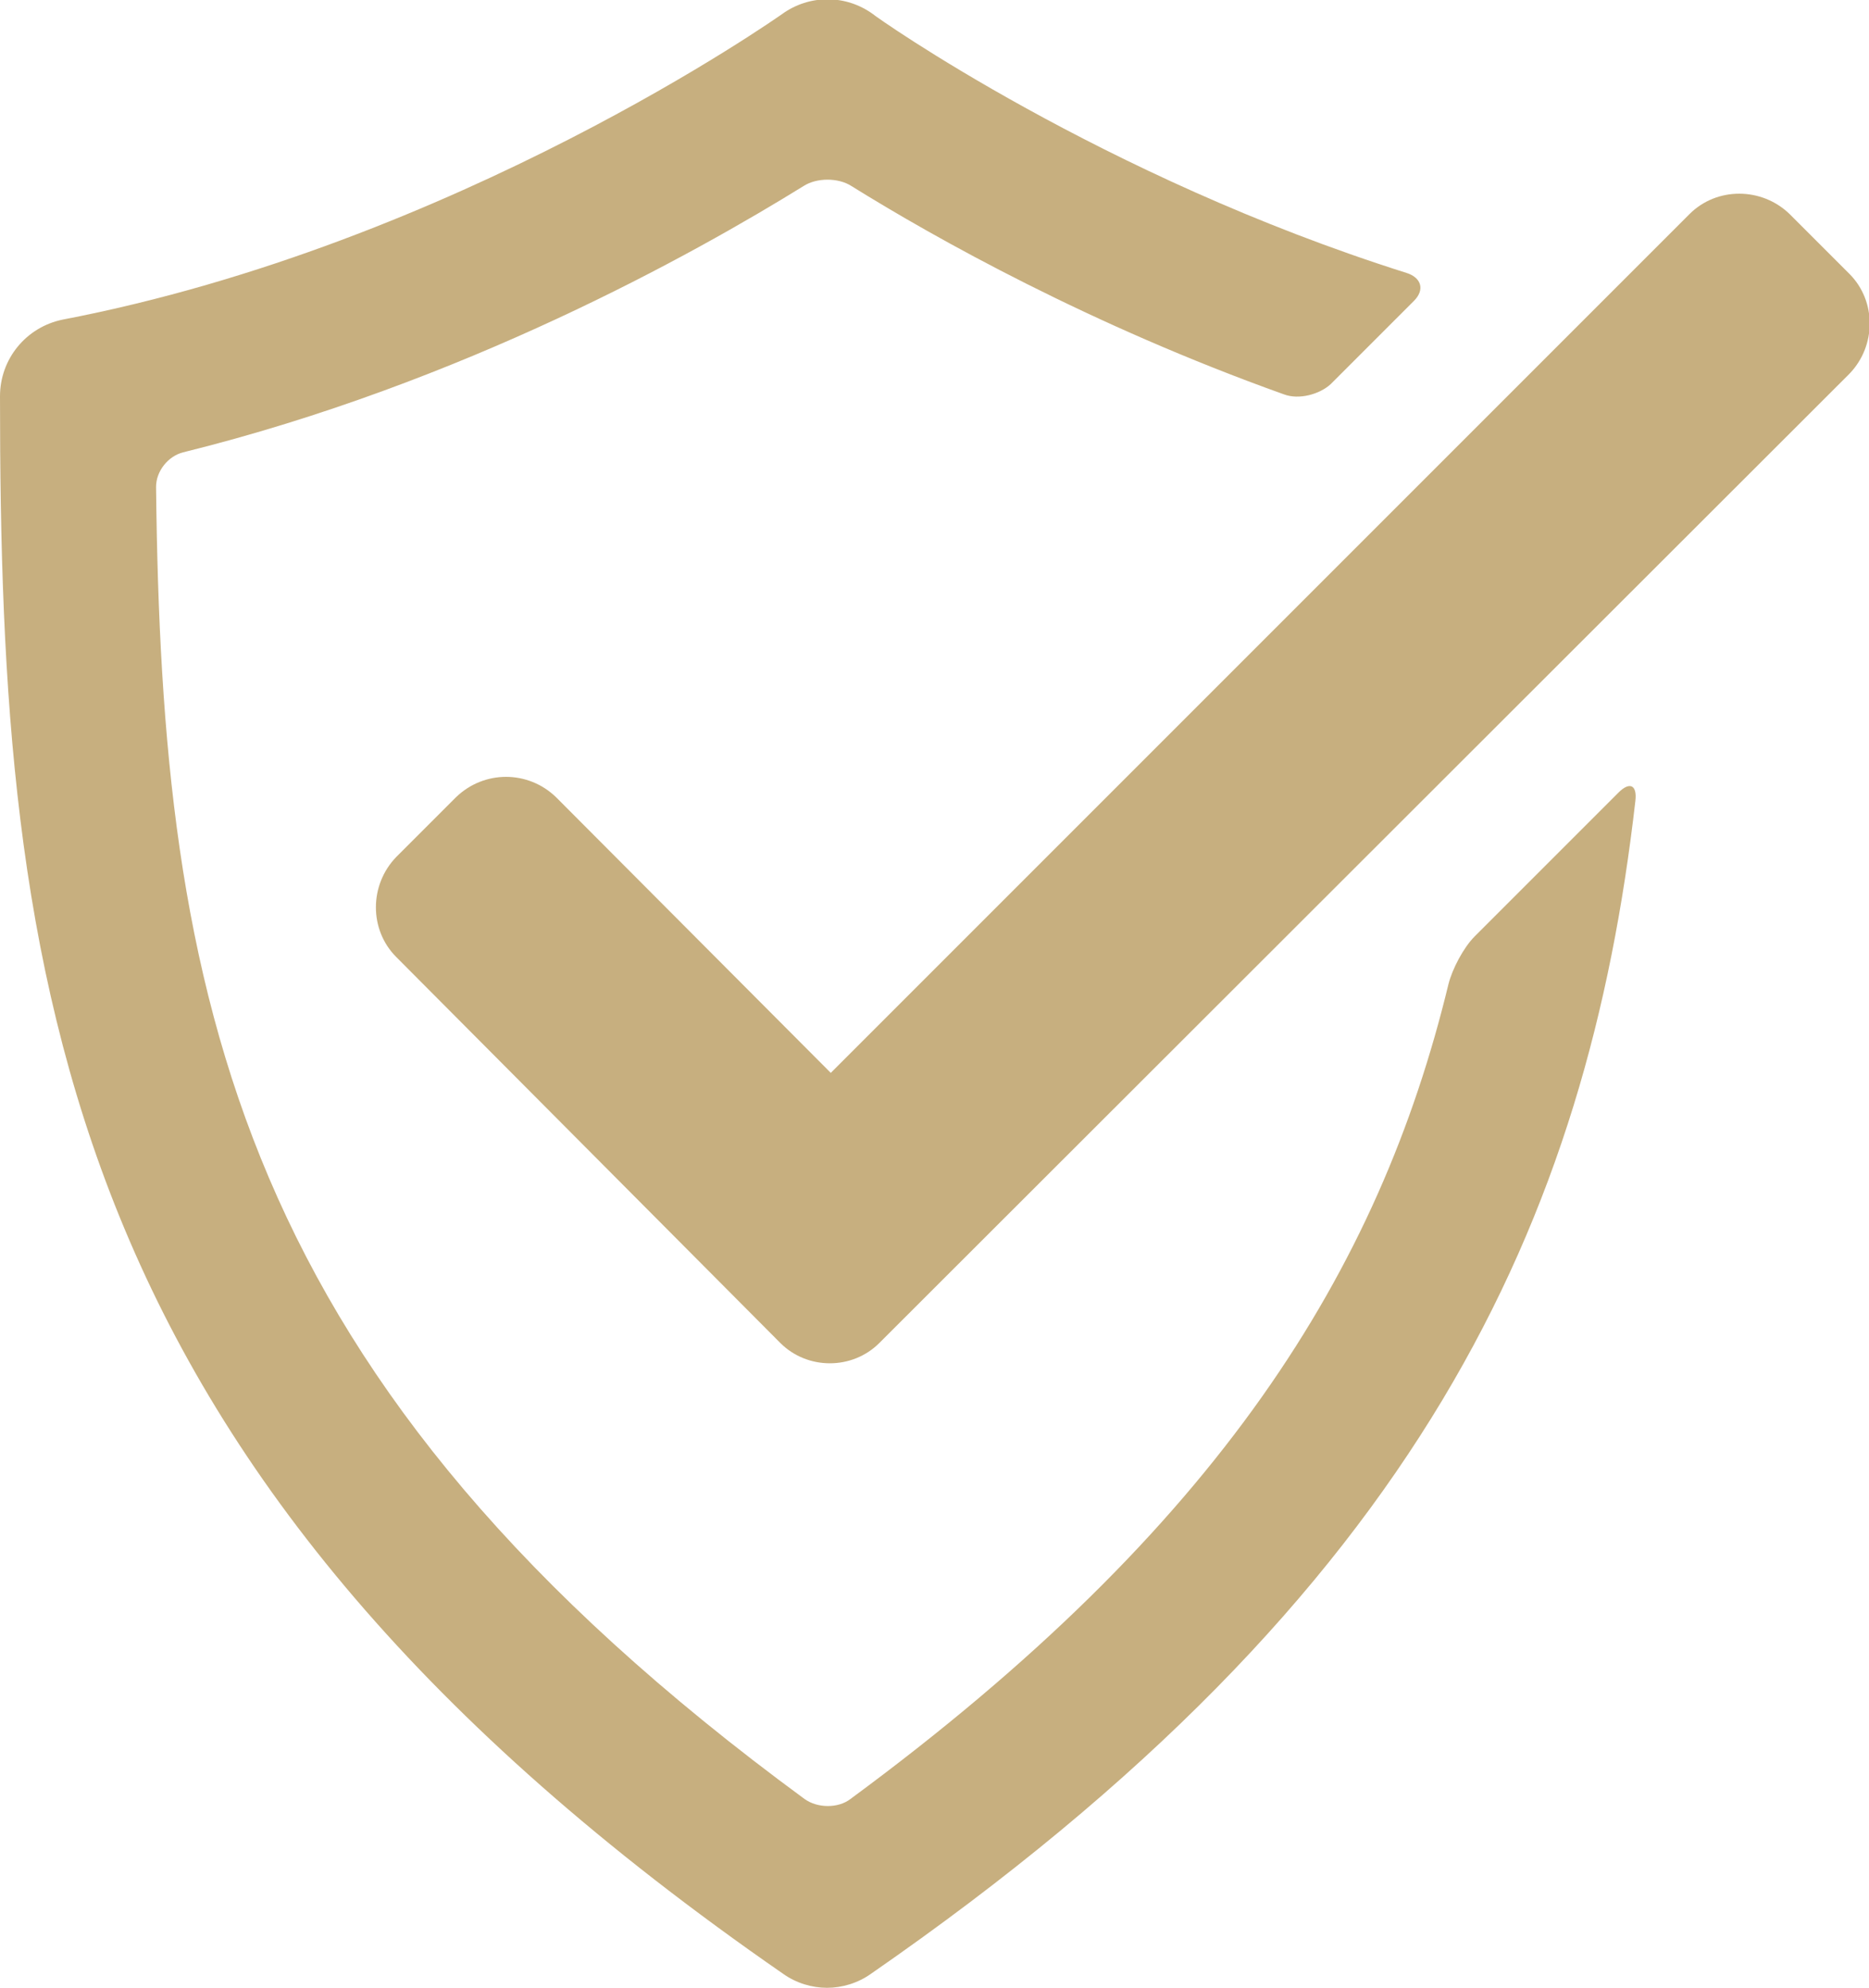
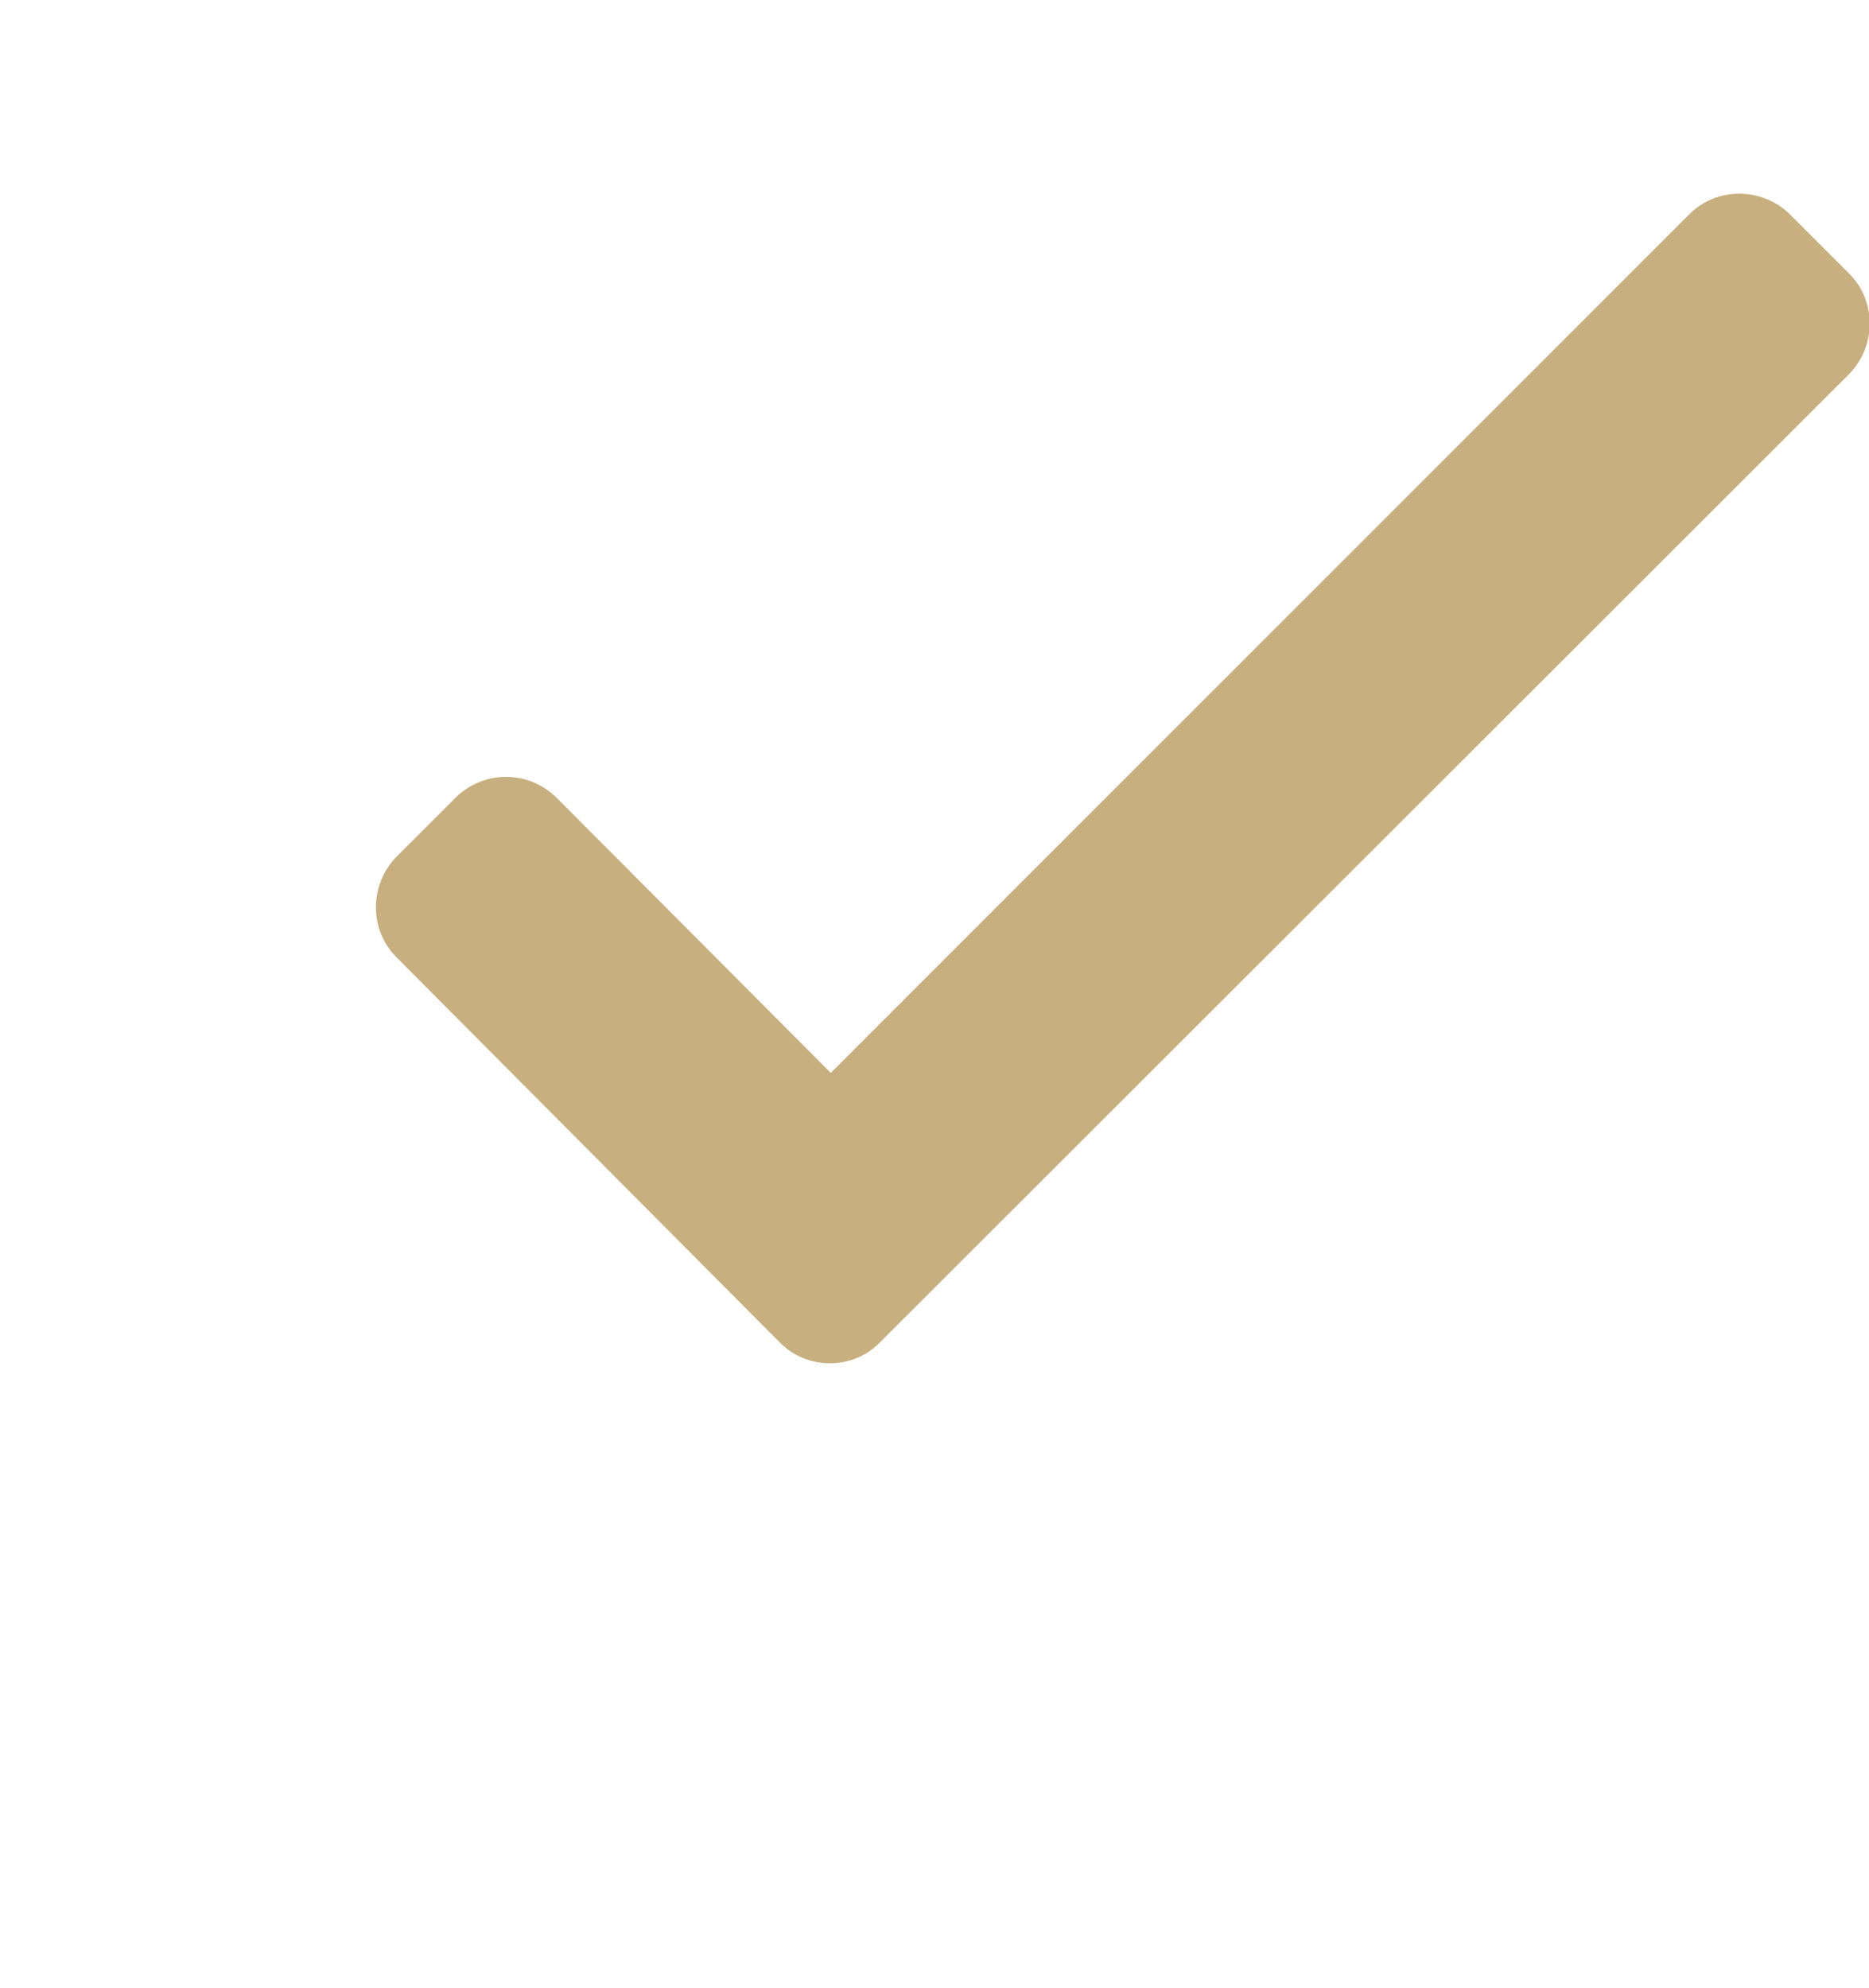
<svg xmlns="http://www.w3.org/2000/svg" version="1.1" id="Layer_1" x="0px" y="0px" viewBox="0 0 200 212.7" style="enable-background:new 0 0 200 212.7;" xml:space="preserve">
  <style type="text/css">
	.st0{fill:#C7AF7F;}
</style>
  <path class="st0" d="M83.5,143.7l-41.1-41.3c-2.9-2.9-2.9-7.7,0-10.7l6.4-6.4c3-2.9,7.7-2.9,10.7,0l29.4,29.5l91.9-91.9  c2.9-2.9,7.7-2.9,10.7,0l6.4,6.4c2.9,2.9,2.9,7.7,0,10.7L94.1,143.7C91.2,146.6,86.4,146.6,83.5,143.7z" />
-   <path class="st0" d="M155,105.3c-7.4,30.6-24.5,58.1-64,87.2c-1.3,1-3.5,1-4.9,0c-60.9-44.7-68.8-85.7-69.4-140.4  c0-1.7,1.3-3.3,2.9-3.7C49.5,41,74.2,27.2,86,19.9c1.4-0.9,3.7-0.9,5.1,0c9,5.6,25.6,14.9,46.3,22.3c1.6,0.6,3.8,0,5-1.1l8.9-8.9  c1.2-1.2,0.8-2.5-0.8-3C117.9,18.9,93.7,1.8,93.4,1.5c-2.9-2.1-6.8-2.1-9.7,0c-0.3,0.2-34.8,24.6-77,32.7C2.8,35,0,38.4,0,42.4  c0,62.8,6.2,115.1,83.8,168.8c1.4,1,3.1,1.5,4.7,1.5s3.3-0.5,4.7-1.5c59.1-40.9,76.7-81,81.8-125.5c0.2-1.7-0.6-2.1-1.8-0.9  l-15.4,15.4C156.6,101.4,155.4,103.7,155,105.3z" />
</svg>